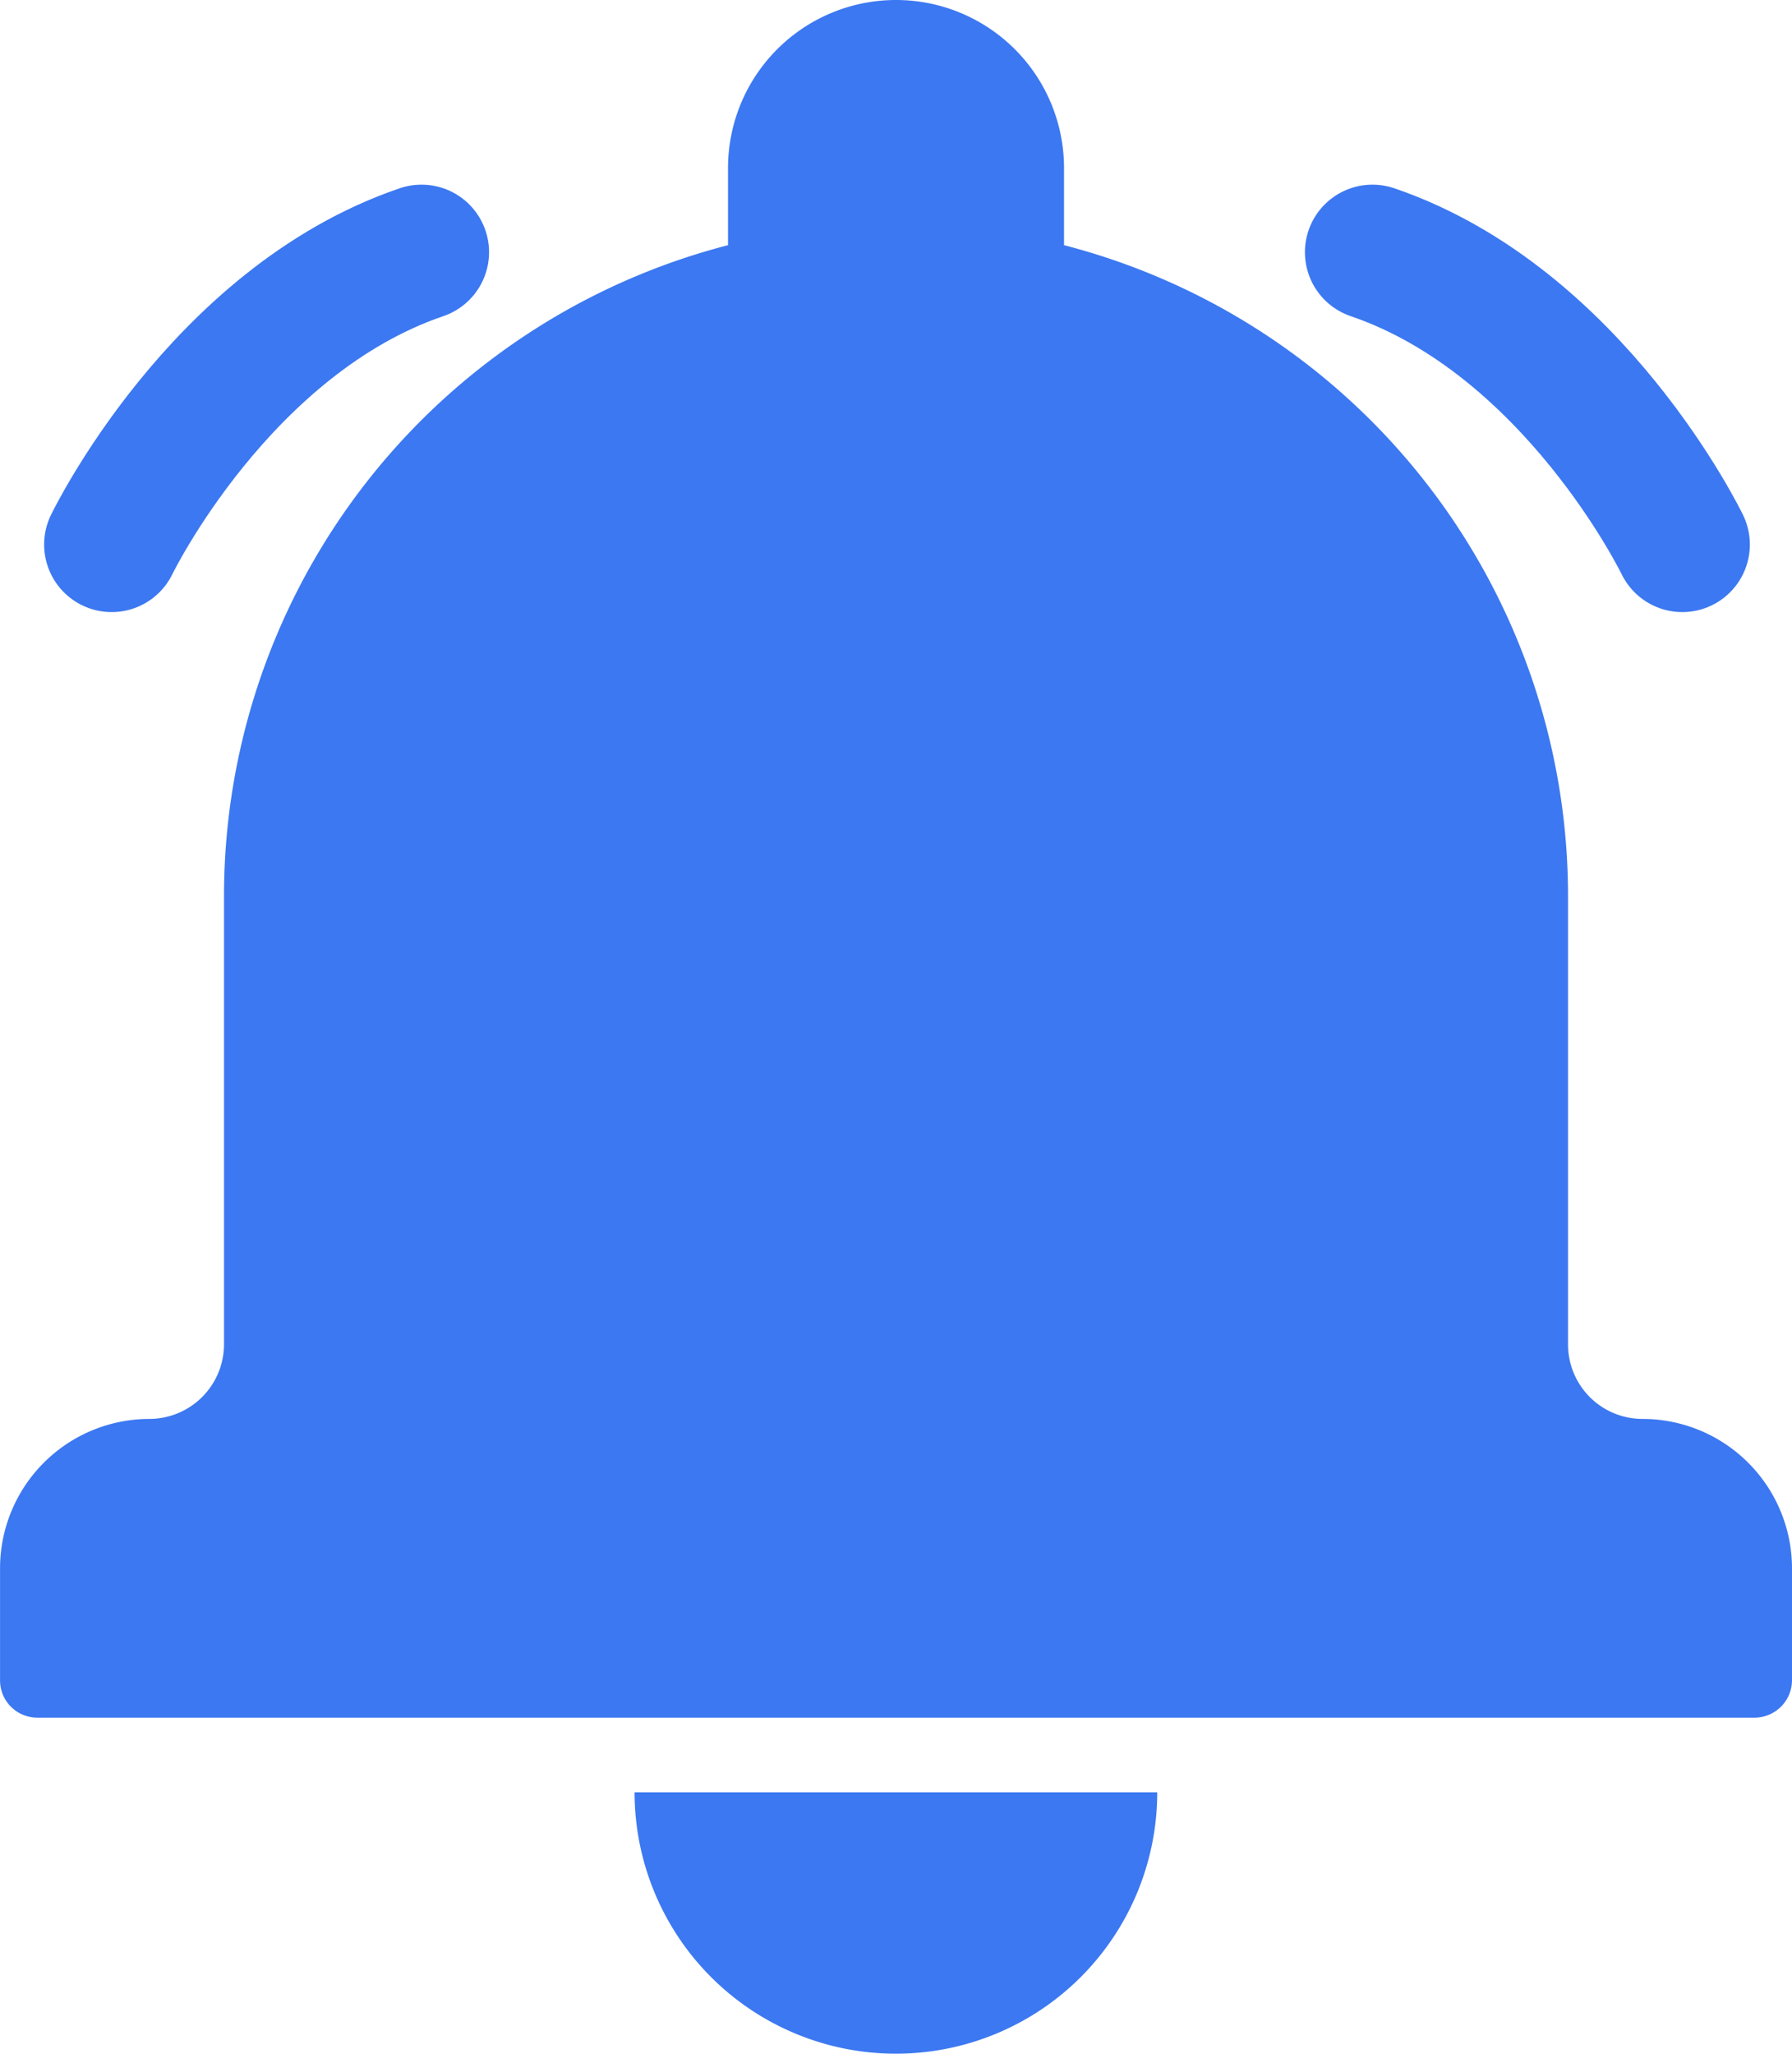
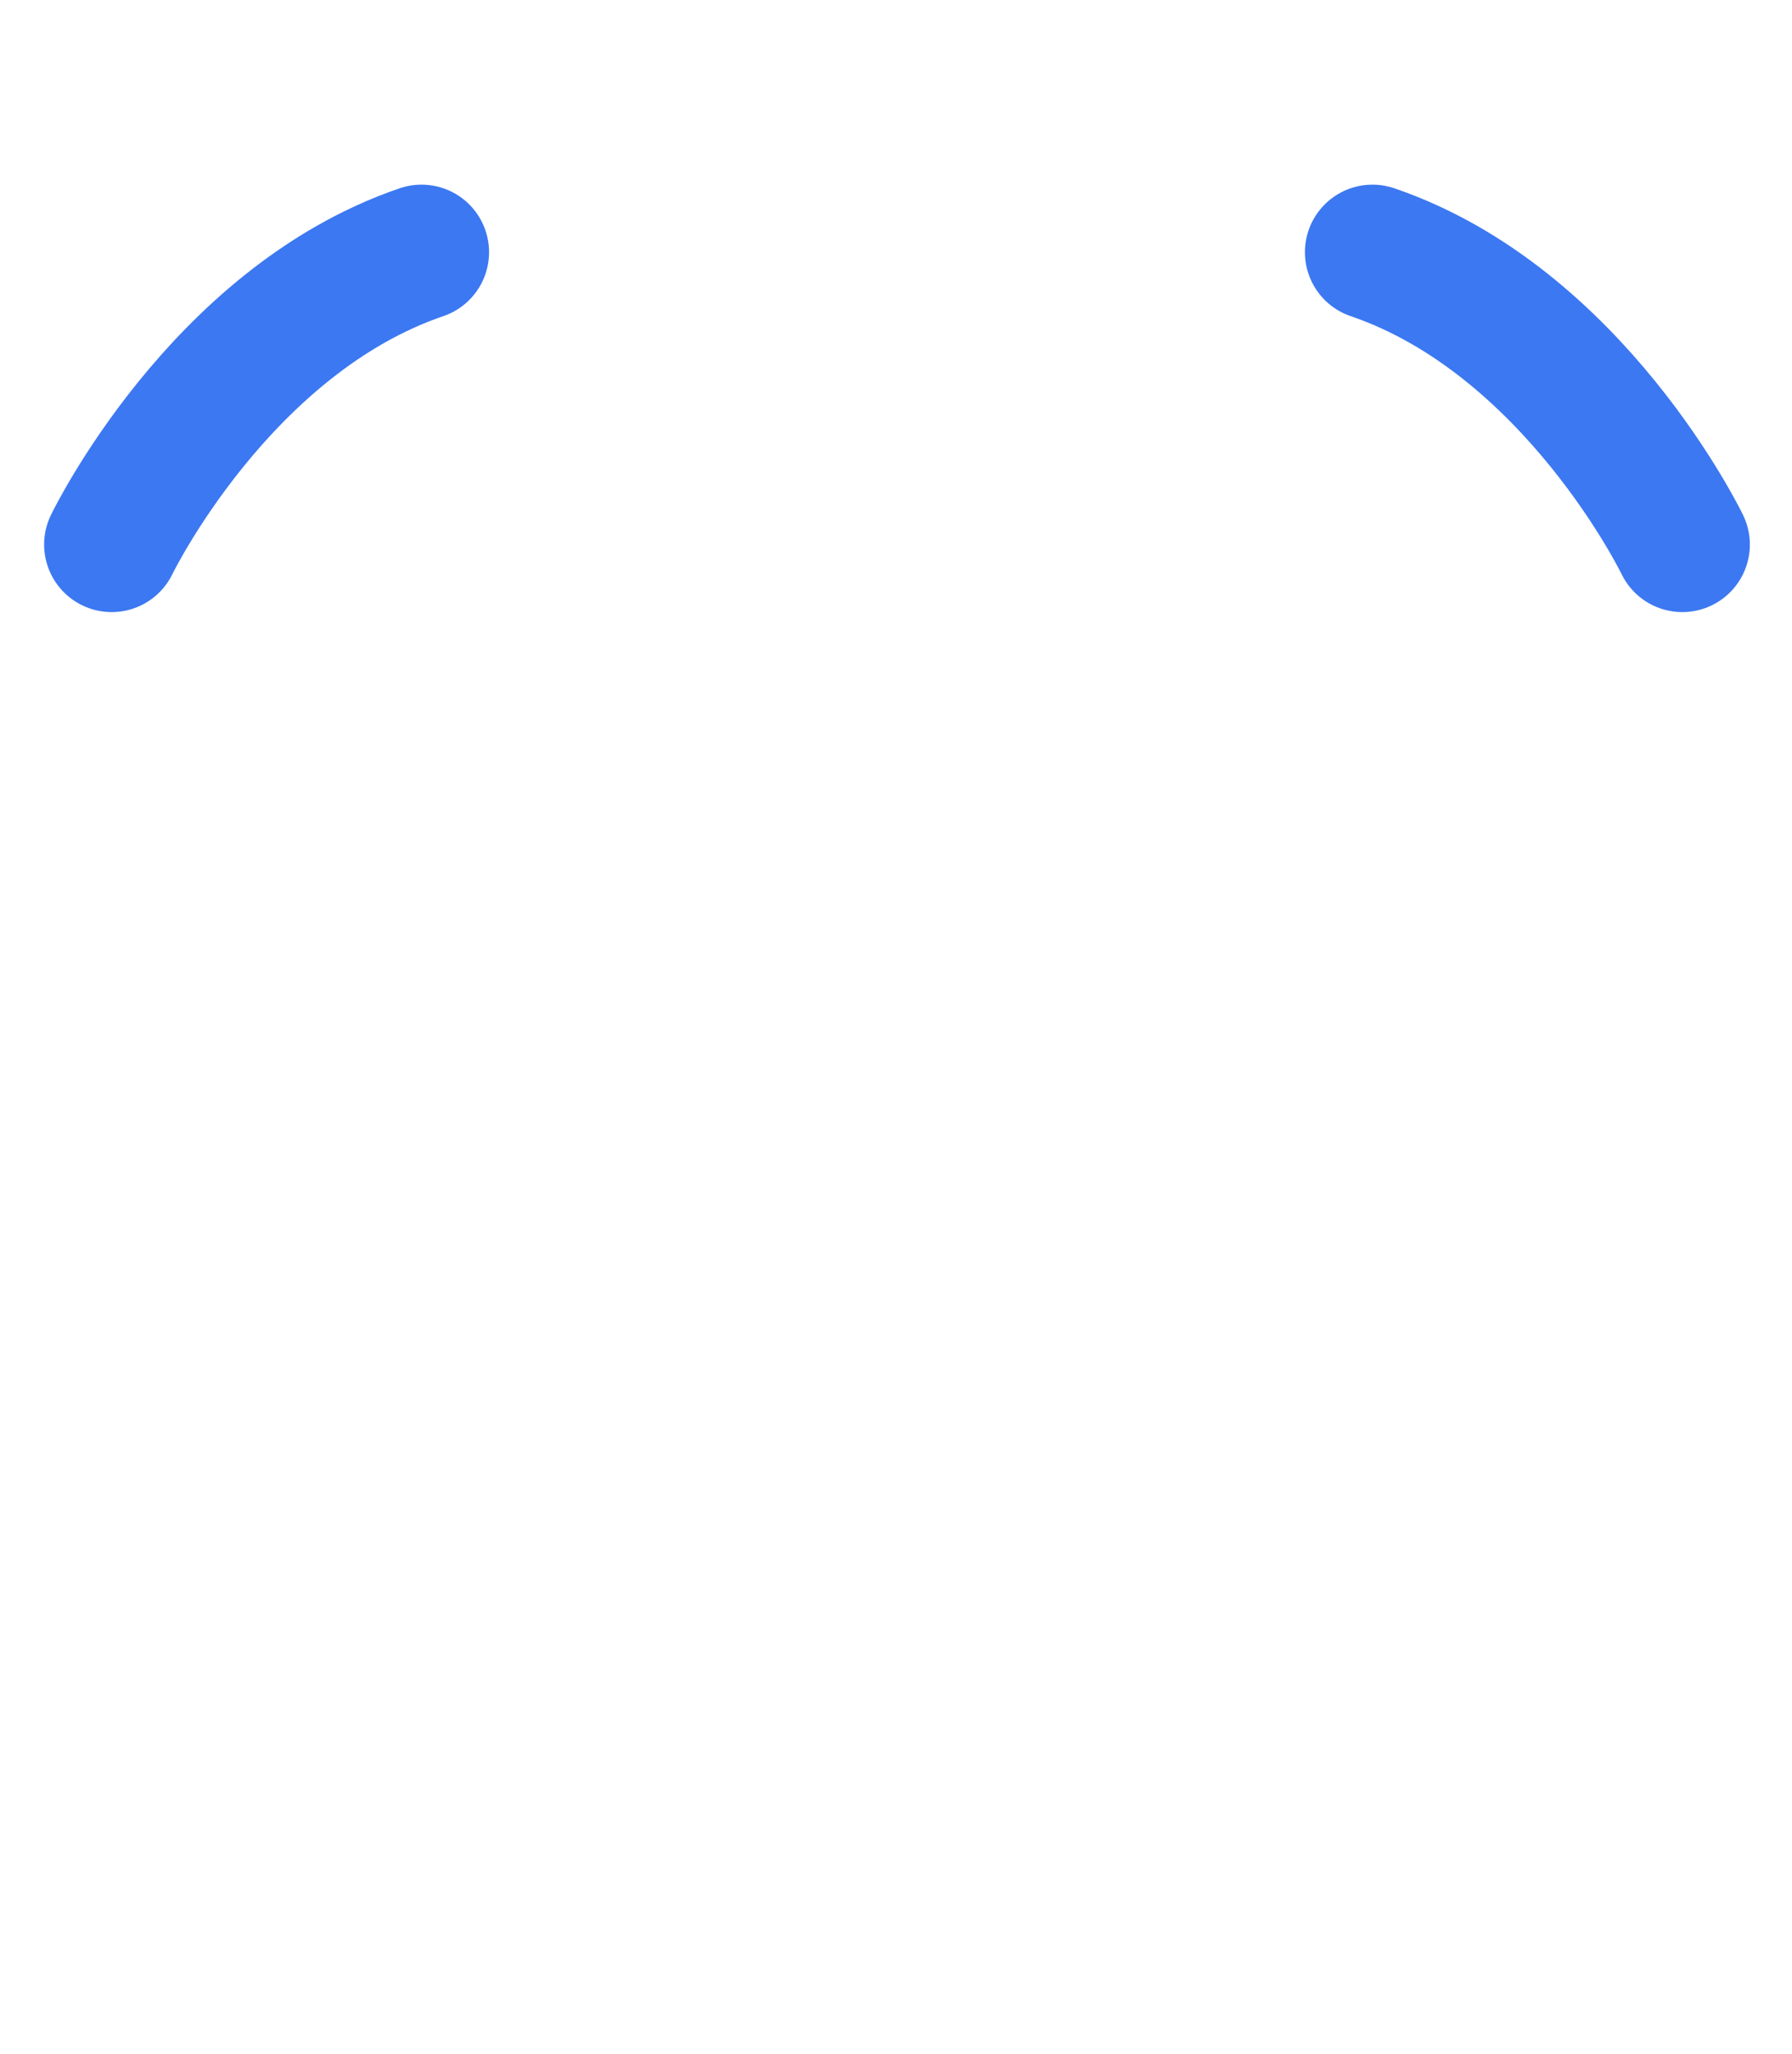
<svg xmlns="http://www.w3.org/2000/svg" width="39.797" height="45.601" viewBox="0 0 39.797 45.601">
  <g id="Group_11171" data-name="Group 11171" transform="translate(-392.602 -2557.699)">
    <g id="noun-bell-1286857" transform="translate(177.002 2431.702)">
-       <path id="Path_14042" data-name="Path 14042" d="M231.768,131.441a14.927,14.927,0,0,0-11.193,14.453v9.949a1.66,1.66,0,0,1-1.656,1.66,3.319,3.319,0,0,0-3.318,3.316v2.49a.827.827,0,0,0,.831.827h38.134a.833.833,0,0,0,.831-.827v-2.49a3.321,3.321,0,0,0-3.318-3.316,1.654,1.654,0,0,1-1.656-1.66v-9.949a14.928,14.928,0,0,0-11.193-14.453v-1.713a3.731,3.731,0,1,0-7.462,0Zm-2.073,34.353H241.3a5.8,5.8,0,0,1-11.607,0Z" transform="translate(0)" fill="#3c78f1" fill-rule="evenodd" />
-     </g>
+       </g>
    <path id="Path_14043" data-name="Path 14043" d="M-22033.918-8843.21s2.4-4.963,6.881-6.491" transform="translate(22429 11413)" fill="none" stroke="#3c78f1" stroke-linecap="round" stroke-width="3" />
    <path id="Path_14044" data-name="Path 14044" d="M-22027.035-8843.21s-2.4-4.963-6.881-6.491" transform="translate(22456.998 11413)" fill="none" stroke="#3c78f1" stroke-linecap="round" stroke-width="3" />
  </g>
</svg>